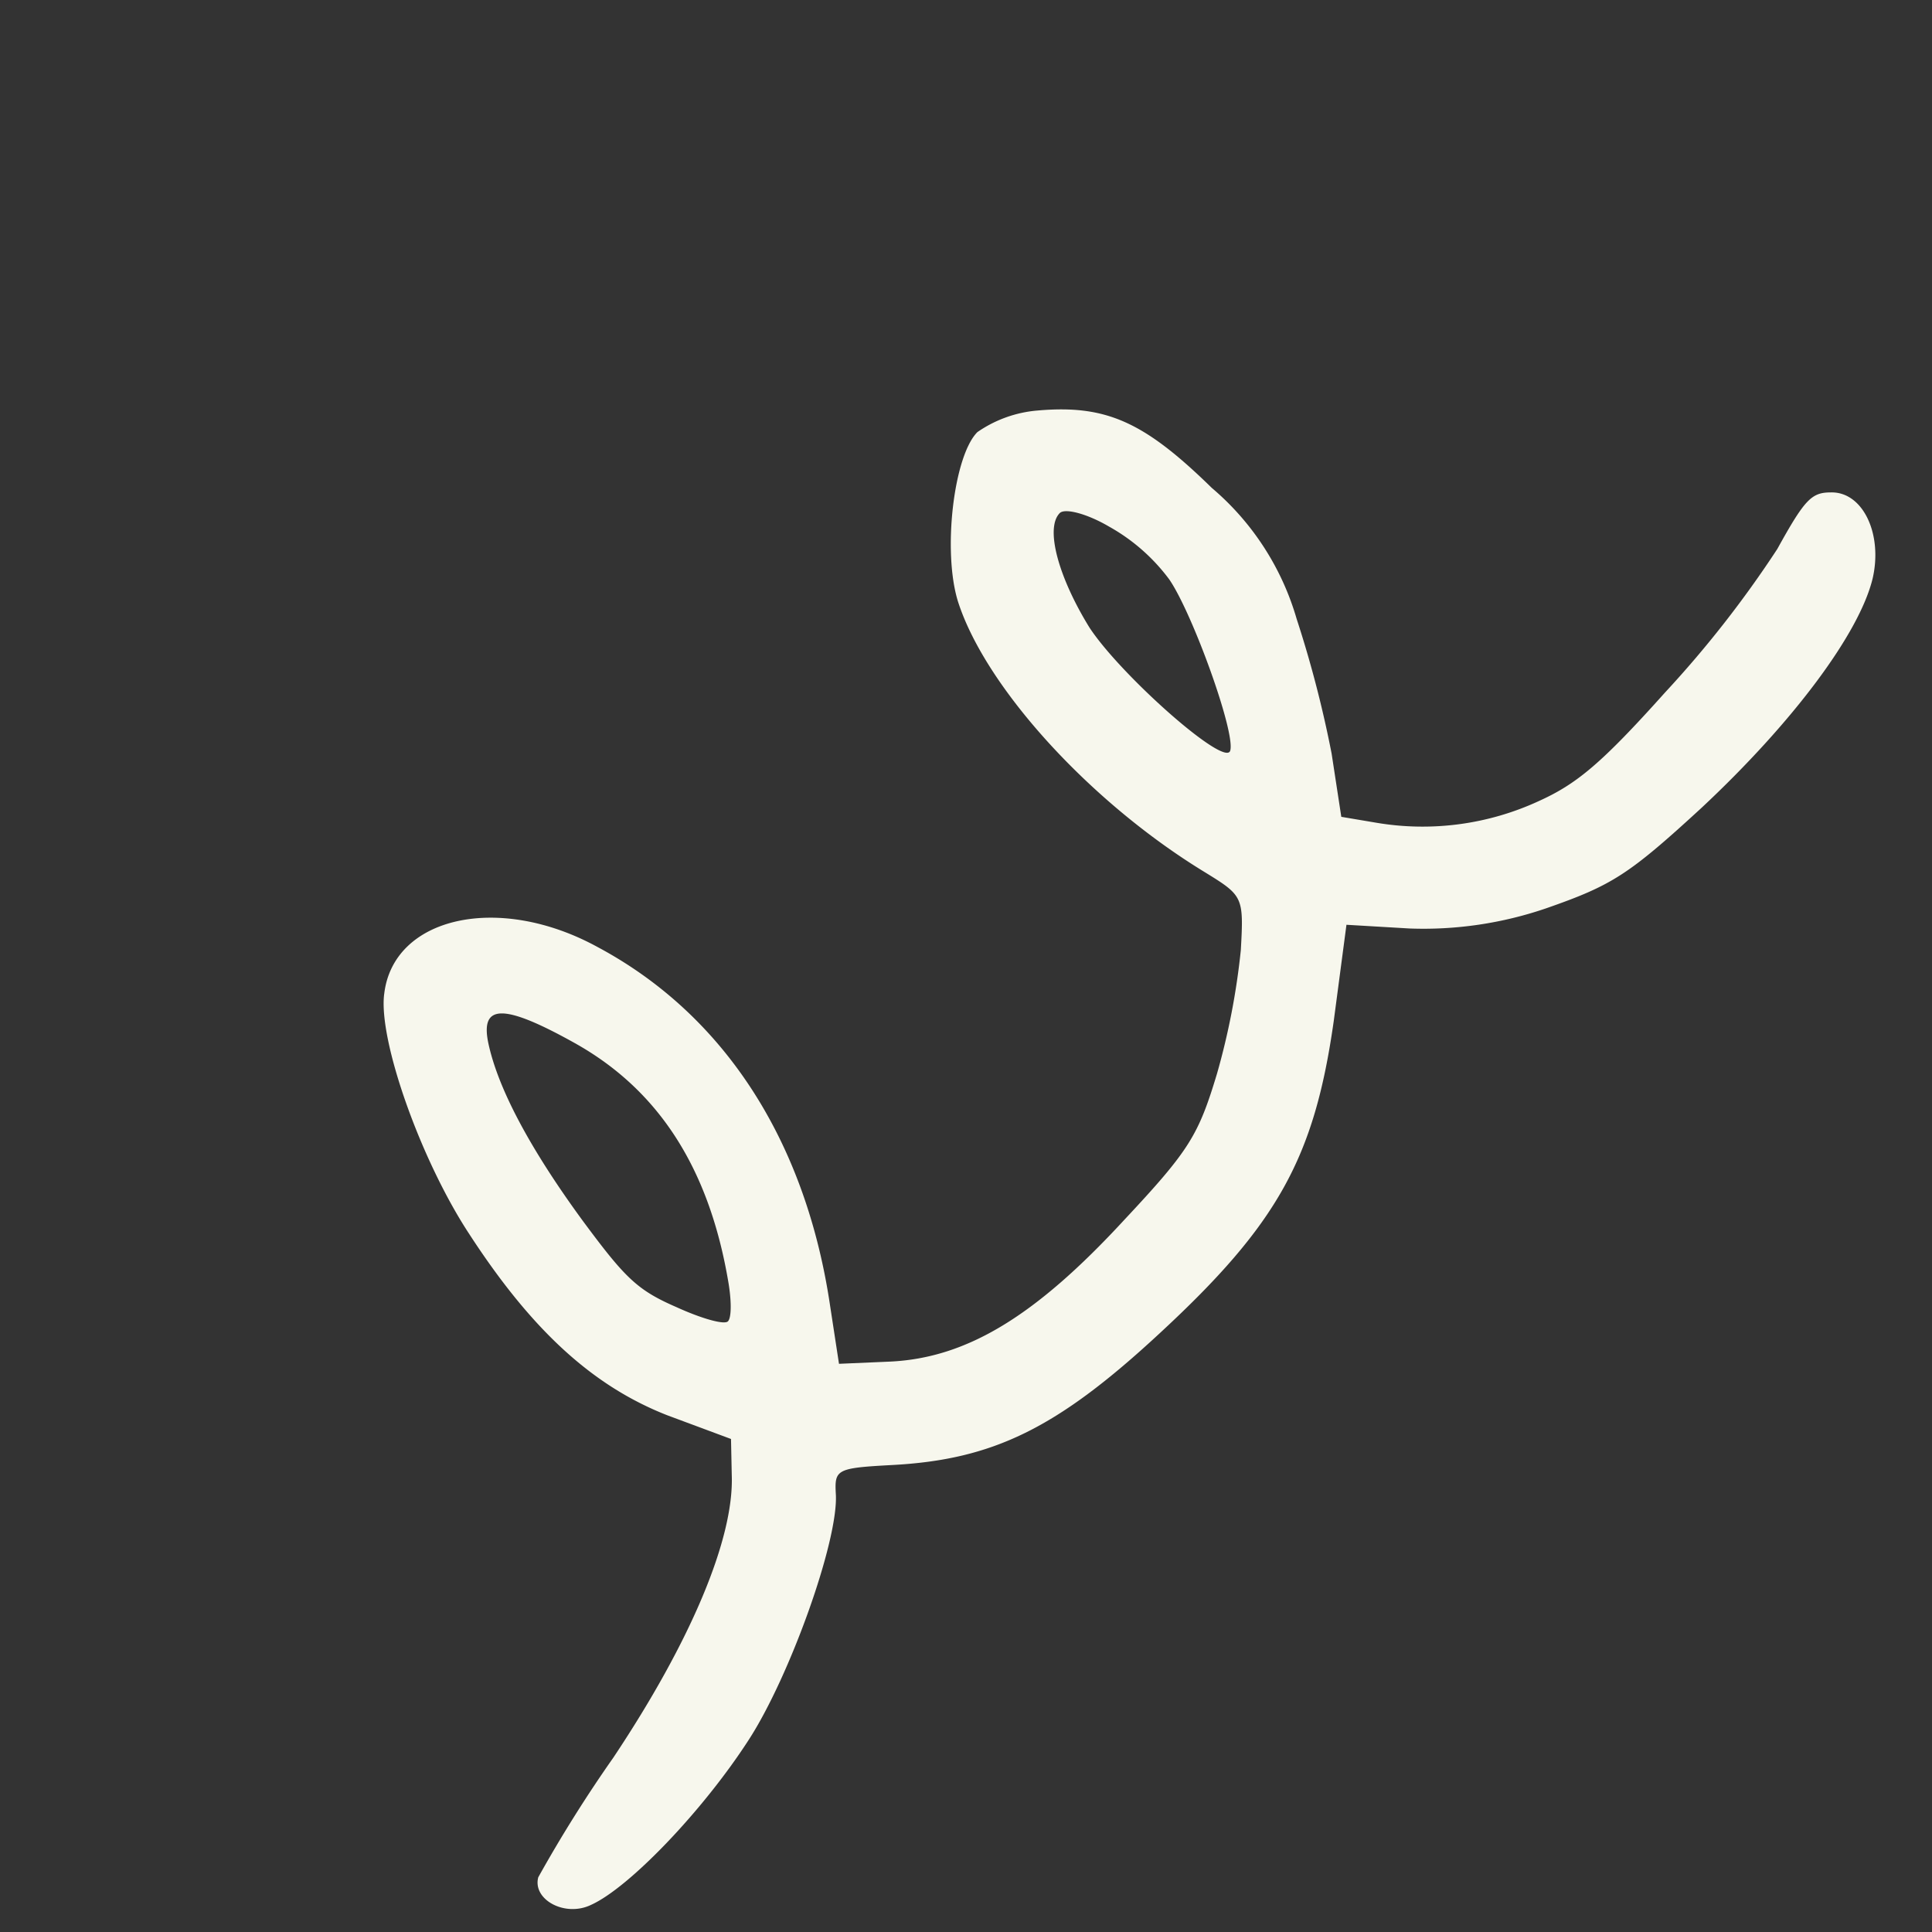
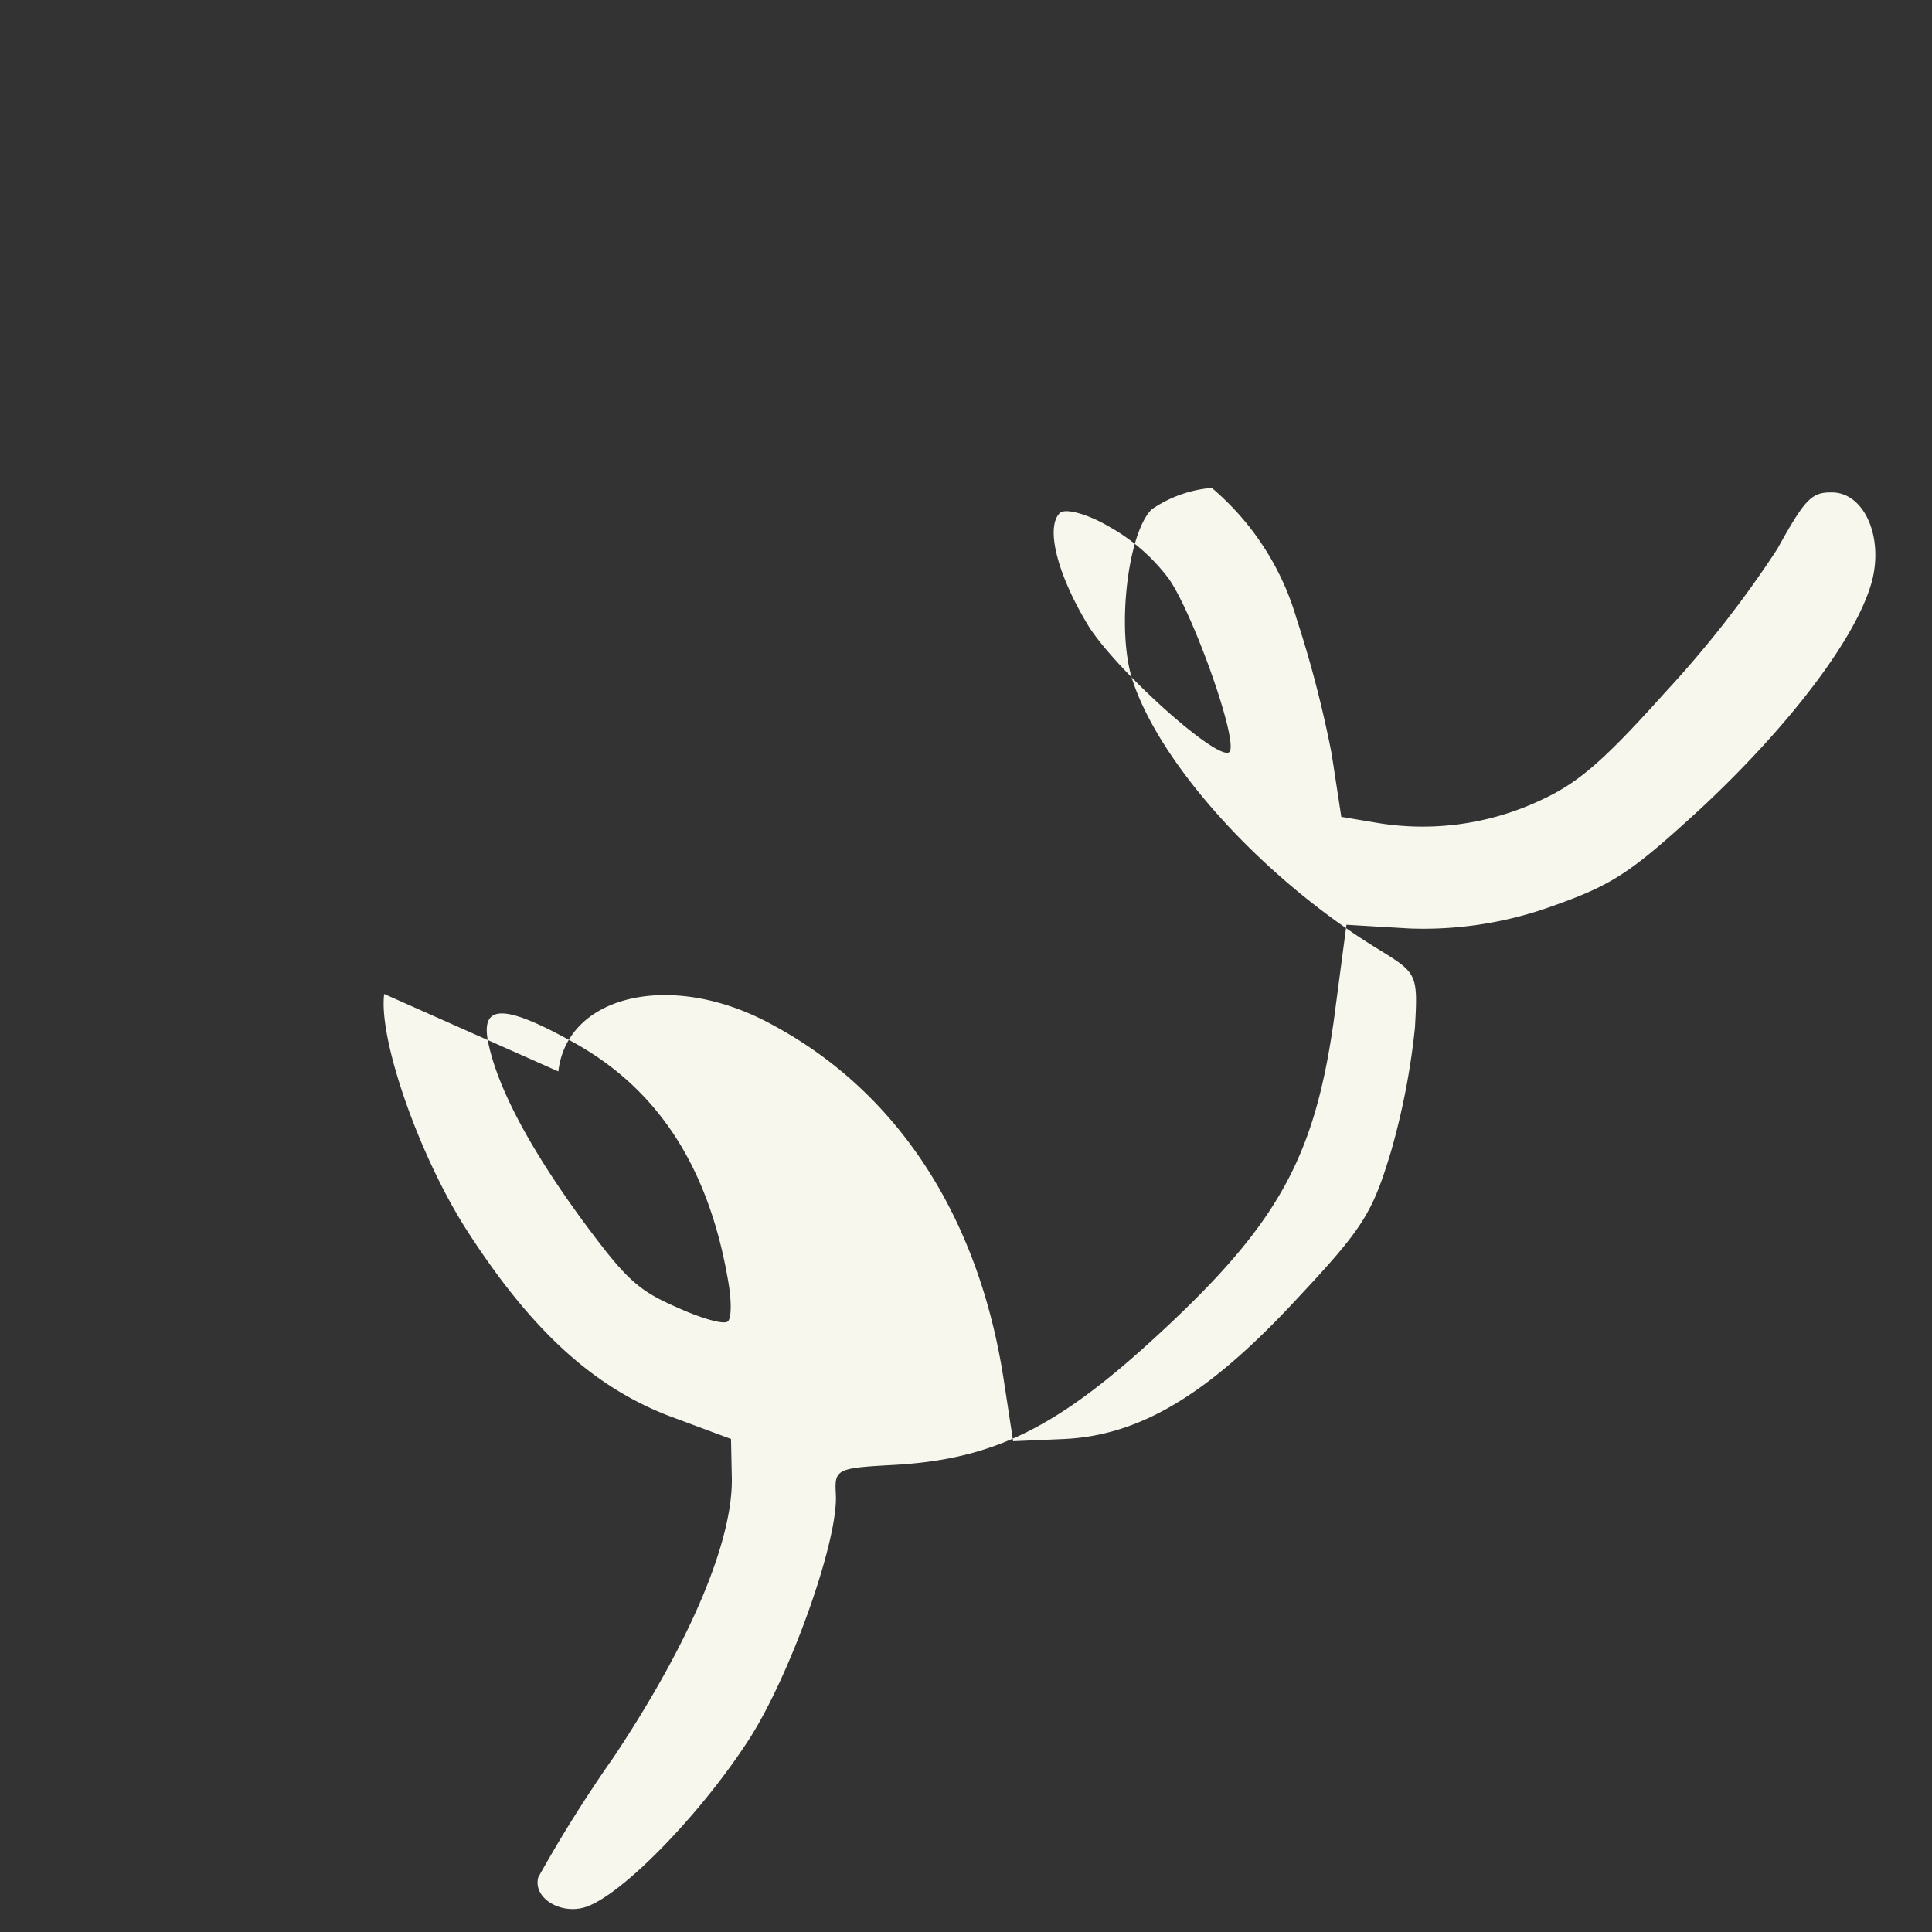
<svg xmlns="http://www.w3.org/2000/svg" width="82.932" height="82.932" viewBox="0 0 82.932 82.932">
  <rect x="0" y="0" width="82.932" height="82.932" fill="#333333" stroke="none" />
-   <path id="Path_131" data-name="Path 131" d="M2694.708,818.731c-1.581,1.22-3.93,6.144-4.7,9.849-1.039,4.879-.858,8.4.5,11.52l1.22,2.665-1.084,1.13c-1.853,1.988-6.28,3.795-12.153,4.969a58.443,58.443,0,0,0-5.918,1.355c-.858.5-.406,2.033.768,2.44,1.671.632,6.235.542,9.8-.226,3.163-.678,8.719-3.3,10.074-4.789.723-.813.813-.813,2.575.768,3.252,2.936,6.144,3.93,12.153,4.156,6.912.271,10.029-.632,14.773-4.2l3.3-2.53,1.807,2.033a16.253,16.253,0,0,0,4.744,3.524c2.711,1.31,3.524,1.491,7.77,1.671,5.376.181,10.074-.5,12.152-1.762,1.671-1.039,2.349-2.937,1.355-3.885-.587-.587-.993-.587-3.343.09a46.46,46.46,0,0,1-7.77.949c-4.111.226-5.466.09-7.138-.542a11.893,11.893,0,0,1-5.557-4.246l-.9-1.265,1.626-2.214a48.606,48.606,0,0,0,3.027-5.15,11.6,11.6,0,0,0,1.4-6.55c-.045-4.066-.677-5.738-2.936-7.635a5.3,5.3,0,0,0-2.485-1.174c-1.446,0-4.7,2.575-5.737,4.563-1.762,3.433-2.078,10.074-.723,15.676.452,1.9.452,1.942-1.265,3.478a30.739,30.739,0,0,1-4.472,3.027c-2.44,1.31-3.163,1.491-7.274,1.626-5.6.226-8.945-.587-11.384-2.8l-1.626-1.491,1.626-2.214c4.156-5.692,5.466-11.926,3.7-17.754-1.355-4.653-5.286-7.138-7.906-5.06M2699,826c1.129,3.975.271,7.861-2.53,11.836-.5.723-1.039,1.265-1.265,1.265s-.723-.9-1.129-1.988c-.677-1.716-.677-2.439-.226-5.466.587-3.795,1.445-6.6,2.53-8.268.948-1.446,1.671-.723,2.62,2.62m31.895.542a8.178,8.178,0,0,1,.226,3.433c-.316,1.717-2.62,6.641-3.343,7.048-.678.407-1.039-5.6-.542-8,.587-2.485,1.672-4.382,2.575-4.382.316,0,.813.858,1.084,1.9" transform="translate(-2467.885 1369.183) rotate(-45)" fill="#f7f7ed" fill-rule="evenodd" />
+   <path id="Path_131" data-name="Path 131" d="M2694.708,818.731c-1.581,1.22-3.93,6.144-4.7,9.849-1.039,4.879-.858,8.4.5,11.52l1.22,2.665-1.084,1.13c-1.853,1.988-6.28,3.795-12.153,4.969a58.443,58.443,0,0,0-5.918,1.355c-.858.5-.406,2.033.768,2.44,1.671.632,6.235.542,9.8-.226,3.163-.678,8.719-3.3,10.074-4.789.723-.813.813-.813,2.575.768,3.252,2.936,6.144,3.93,12.153,4.156,6.912.271,10.029-.632,14.773-4.2l3.3-2.53,1.807,2.033a16.253,16.253,0,0,0,4.744,3.524c2.711,1.31,3.524,1.491,7.77,1.671,5.376.181,10.074-.5,12.152-1.762,1.671-1.039,2.349-2.937,1.355-3.885-.587-.587-.993-.587-3.343.09a46.46,46.46,0,0,1-7.77.949c-4.111.226-5.466.09-7.138-.542a11.893,11.893,0,0,1-5.557-4.246l-.9-1.265,1.626-2.214a48.606,48.606,0,0,0,3.027-5.15,11.6,11.6,0,0,0,1.4-6.55a5.3,5.3,0,0,0-2.485-1.174c-1.446,0-4.7,2.575-5.737,4.563-1.762,3.433-2.078,10.074-.723,15.676.452,1.9.452,1.942-1.265,3.478a30.739,30.739,0,0,1-4.472,3.027c-2.44,1.31-3.163,1.491-7.274,1.626-5.6.226-8.945-.587-11.384-2.8l-1.626-1.491,1.626-2.214c4.156-5.692,5.466-11.926,3.7-17.754-1.355-4.653-5.286-7.138-7.906-5.06M2699,826c1.129,3.975.271,7.861-2.53,11.836-.5.723-1.039,1.265-1.265,1.265s-.723-.9-1.129-1.988c-.677-1.716-.677-2.439-.226-5.466.587-3.795,1.445-6.6,2.53-8.268.948-1.446,1.671-.723,2.62,2.62m31.895.542a8.178,8.178,0,0,1,.226,3.433c-.316,1.717-2.62,6.641-3.343,7.048-.678.407-1.039-5.6-.542-8,.587-2.485,1.672-4.382,2.575-4.382.316,0,.813.858,1.084,1.9" transform="translate(-2467.885 1369.183) rotate(-45)" fill="#f7f7ed" fill-rule="evenodd" />
</svg>